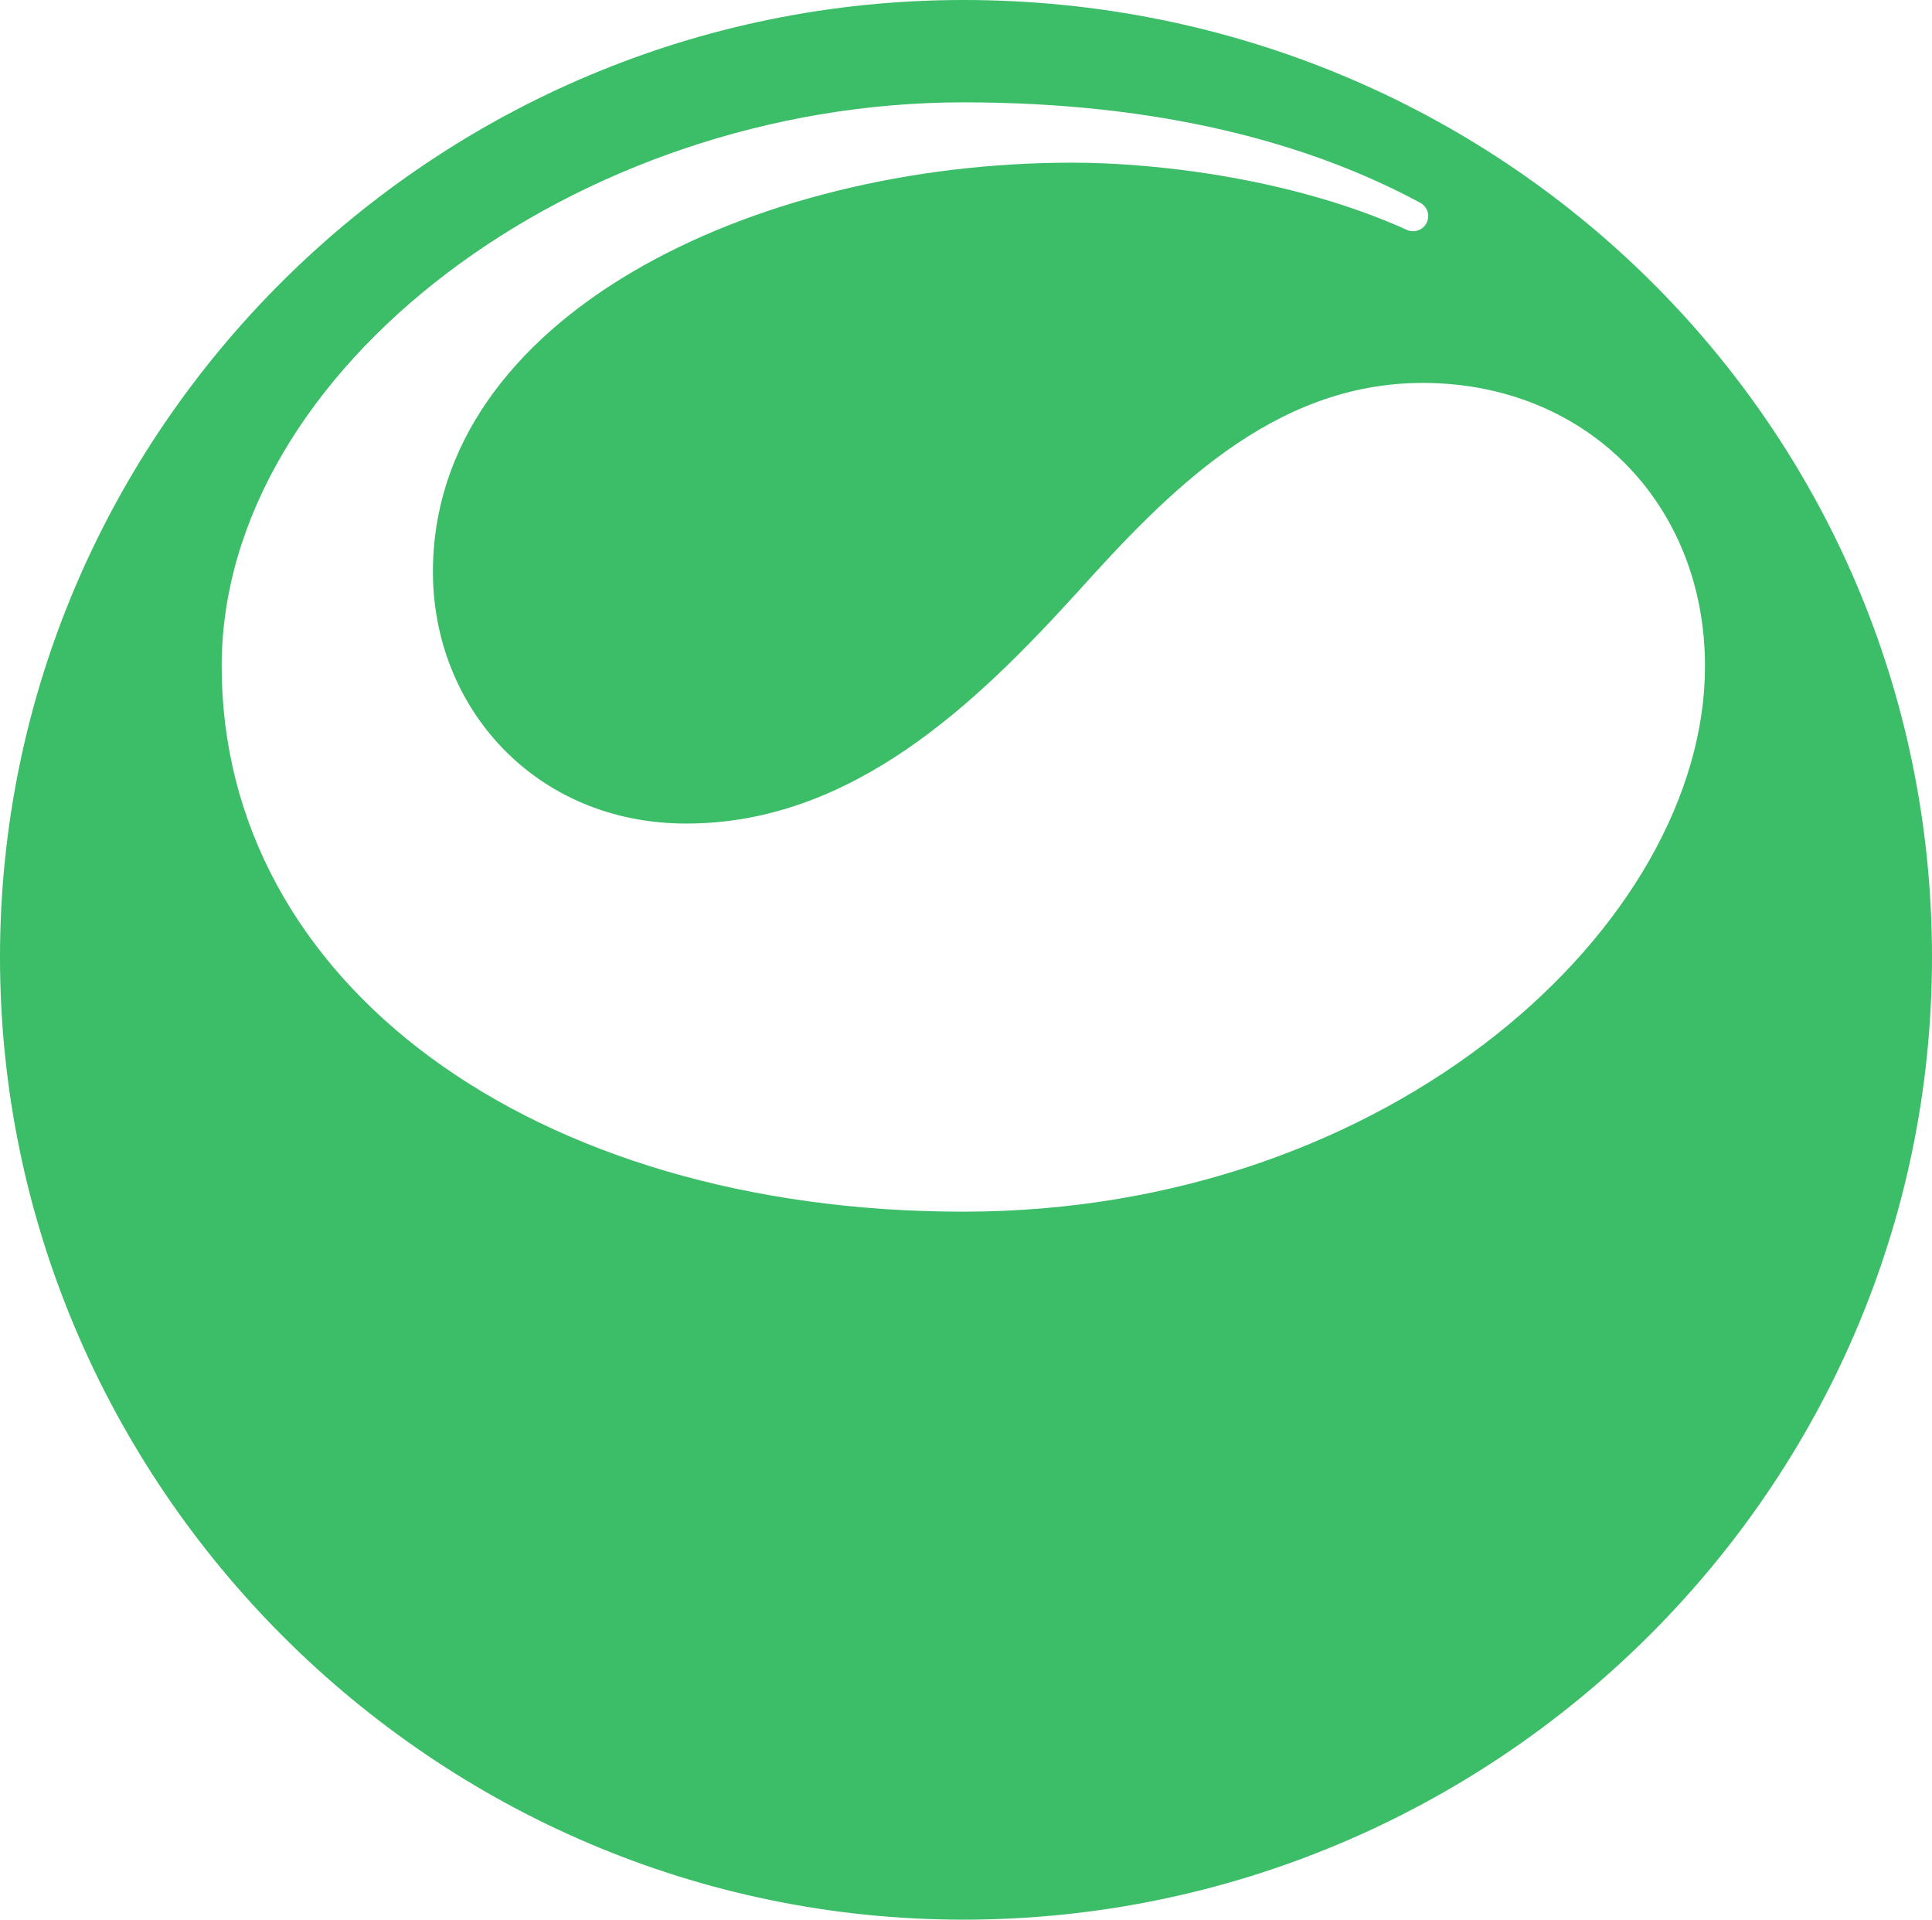
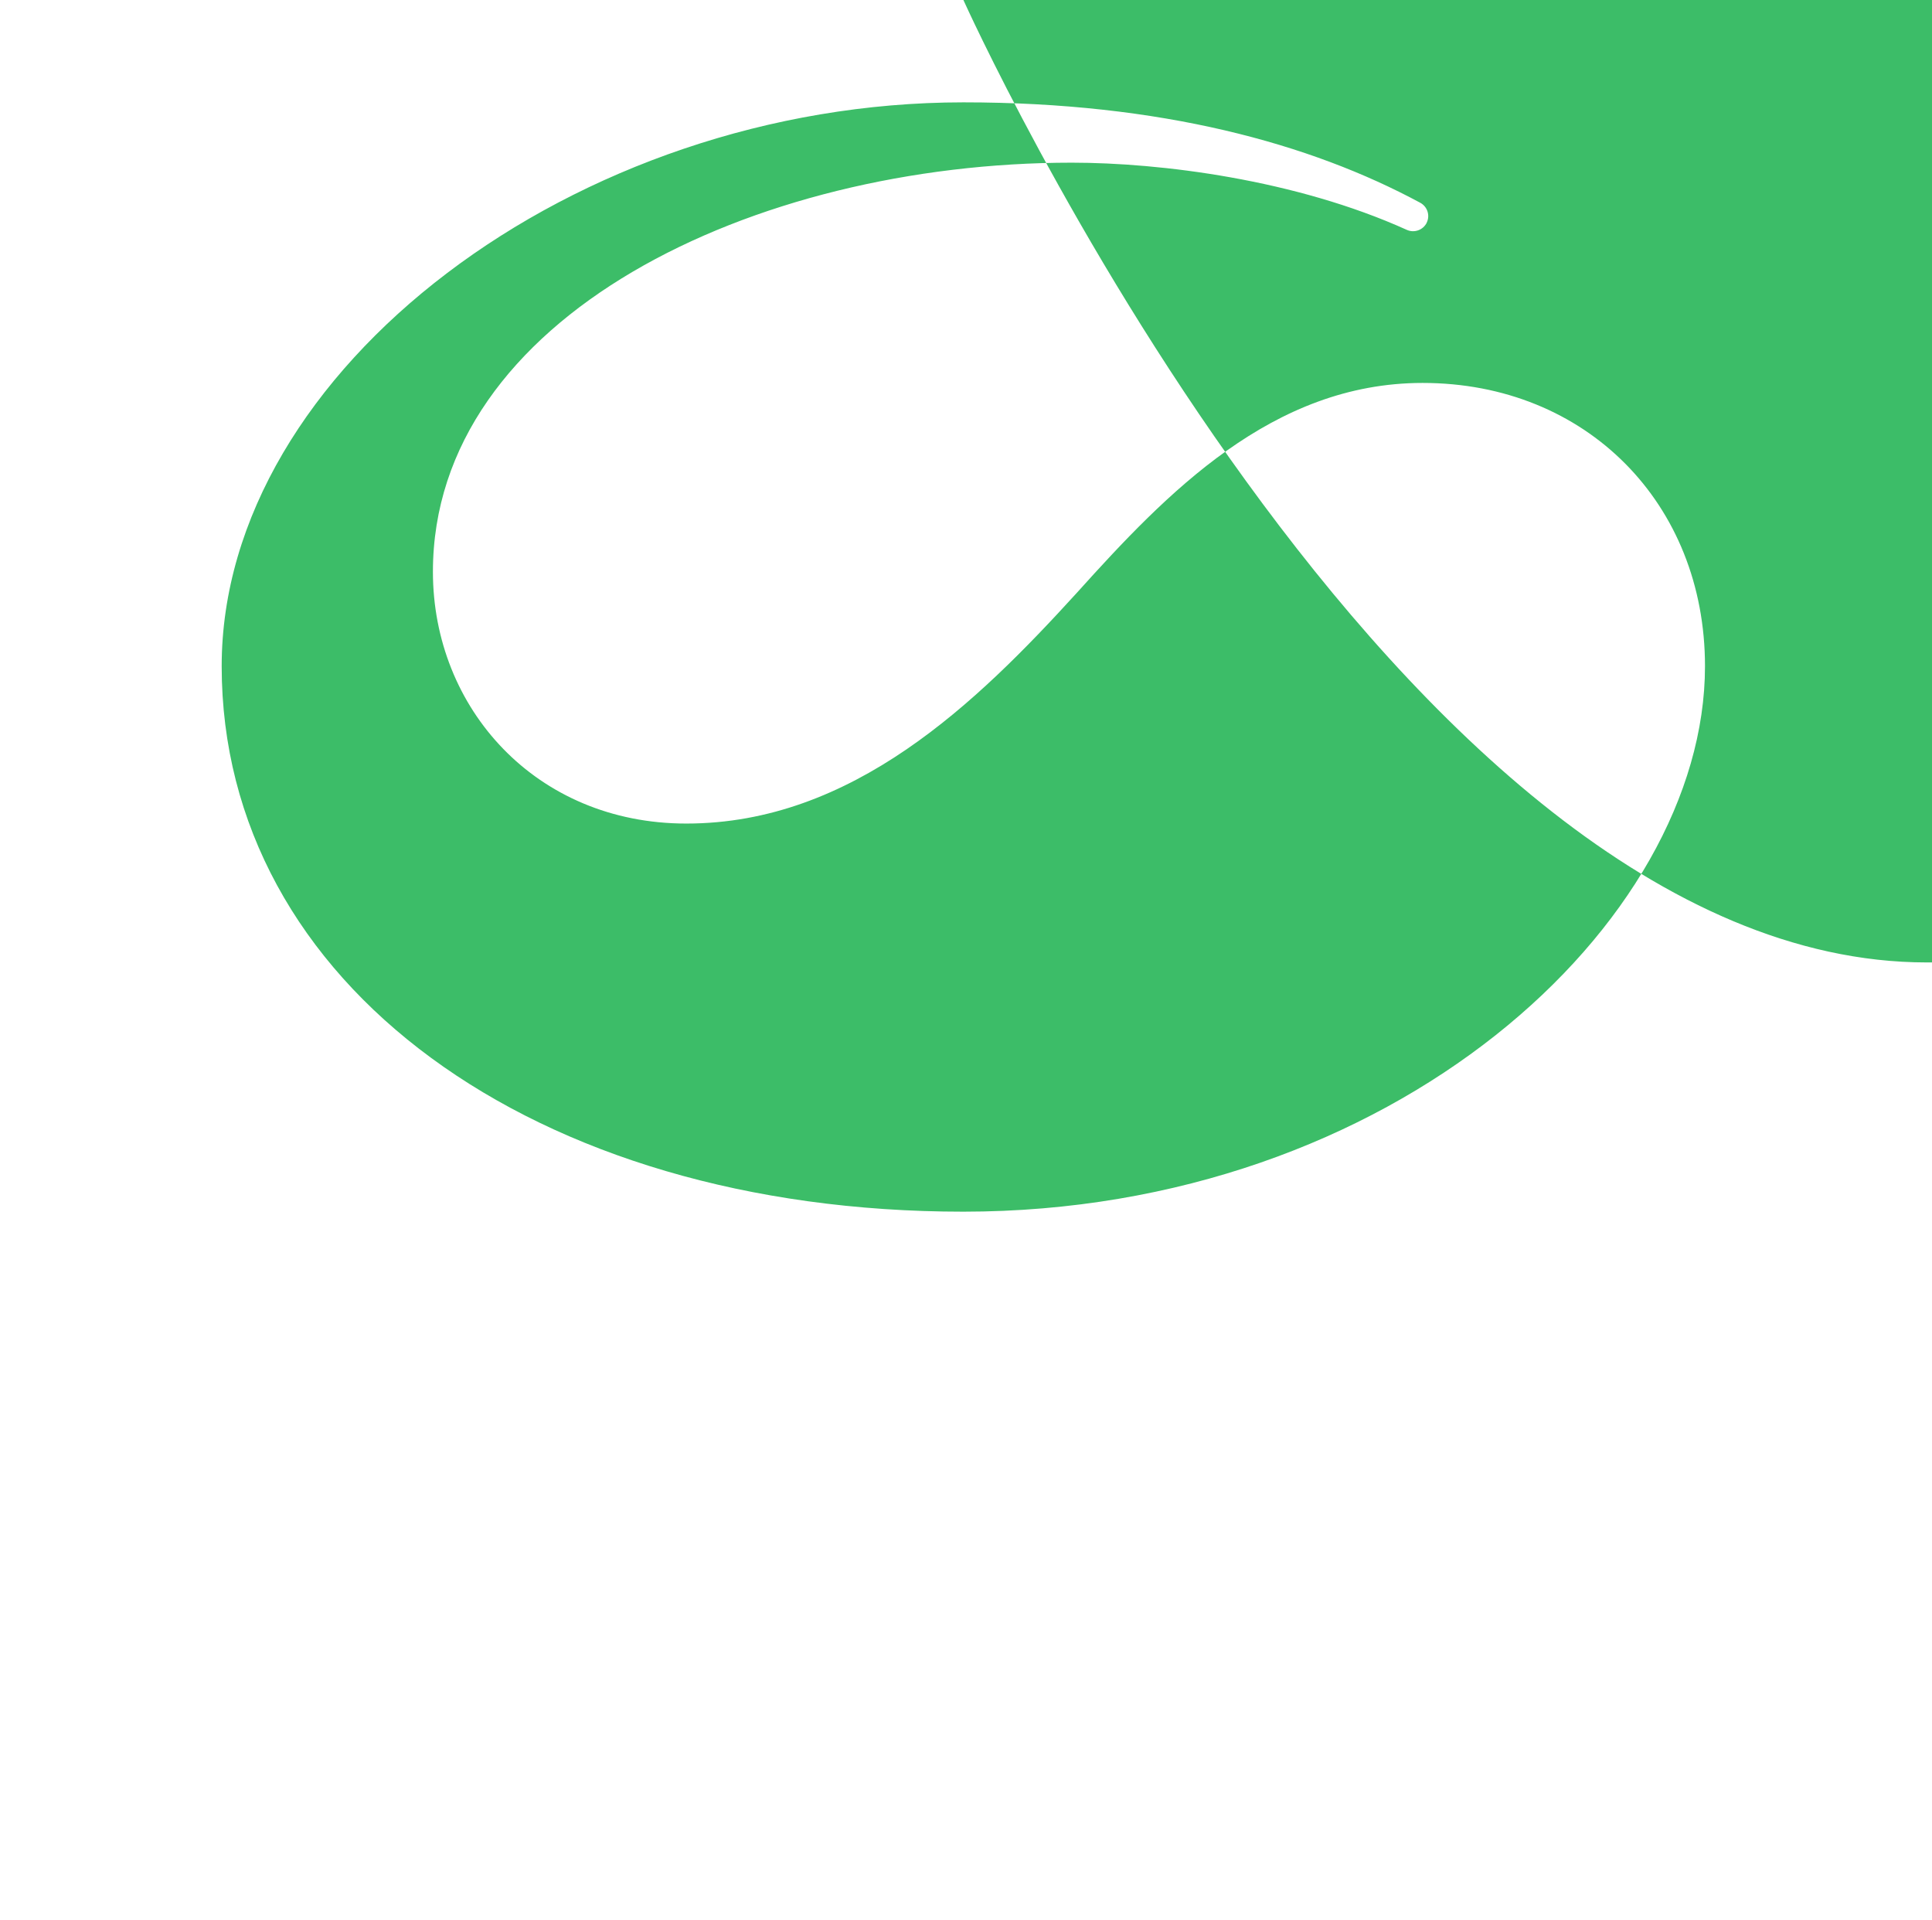
<svg xmlns="http://www.w3.org/2000/svg" id="Layer_1" data-name="Layer 1" viewBox="0 0 793.52 788.3">
  <defs>
    <style>
      .cls-1 {
        fill: #3cbd68;
        stroke-width: 0px;
      }
    </style>
  </defs>
-   <path class="cls-1" d="M585.98,91.49c-1.51,3-5.12,4.28-8.17,2.9-45.65-20.65-101.17-27.59-137.64-27.59-131.17,0-262.36,63.53-262.36,168,0,55.99,42.26,103.39,104.07,103.39,68.28,0,119.24-49.54,160.43-94.78,36.86-40.93,80.24-86.16,142-86.16,67.21,0,115.97,49.54,115.97,116.31,0,105.53-127.9,224.01-304.62,224.01S91.05,403.86,91.05,273.56c0-121.69,145.26-231.53,304.62-231.53,81.31,0,142.57,16.94,187.63,41.22,2.98,1.59,4.18,5.25,2.64,8.27h0l.05-.03ZM395.69,0C177.79,0,0,176.61,0,393.08s177.79,395.22,395.69,395.22,397.83-176.61,397.83-395.22S615.76,0,395.69,0Z" />
+   <path class="cls-1" d="M585.98,91.49c-1.51,3-5.12,4.28-8.17,2.9-45.65-20.65-101.17-27.59-137.64-27.59-131.17,0-262.36,63.53-262.36,168,0,55.99,42.26,103.39,104.07,103.39,68.28,0,119.24-49.54,160.43-94.78,36.86-40.93,80.24-86.16,142-86.16,67.21,0,115.97,49.54,115.97,116.31,0,105.53-127.9,224.01-304.62,224.01S91.05,403.86,91.05,273.56c0-121.69,145.26-231.53,304.62-231.53,81.31,0,142.57,16.94,187.63,41.22,2.98,1.59,4.18,5.25,2.64,8.27h0l.05-.03ZM395.69,0s177.79,395.22,395.69,395.22,397.83-176.61,397.83-395.22S615.76,0,395.69,0Z" />
</svg>